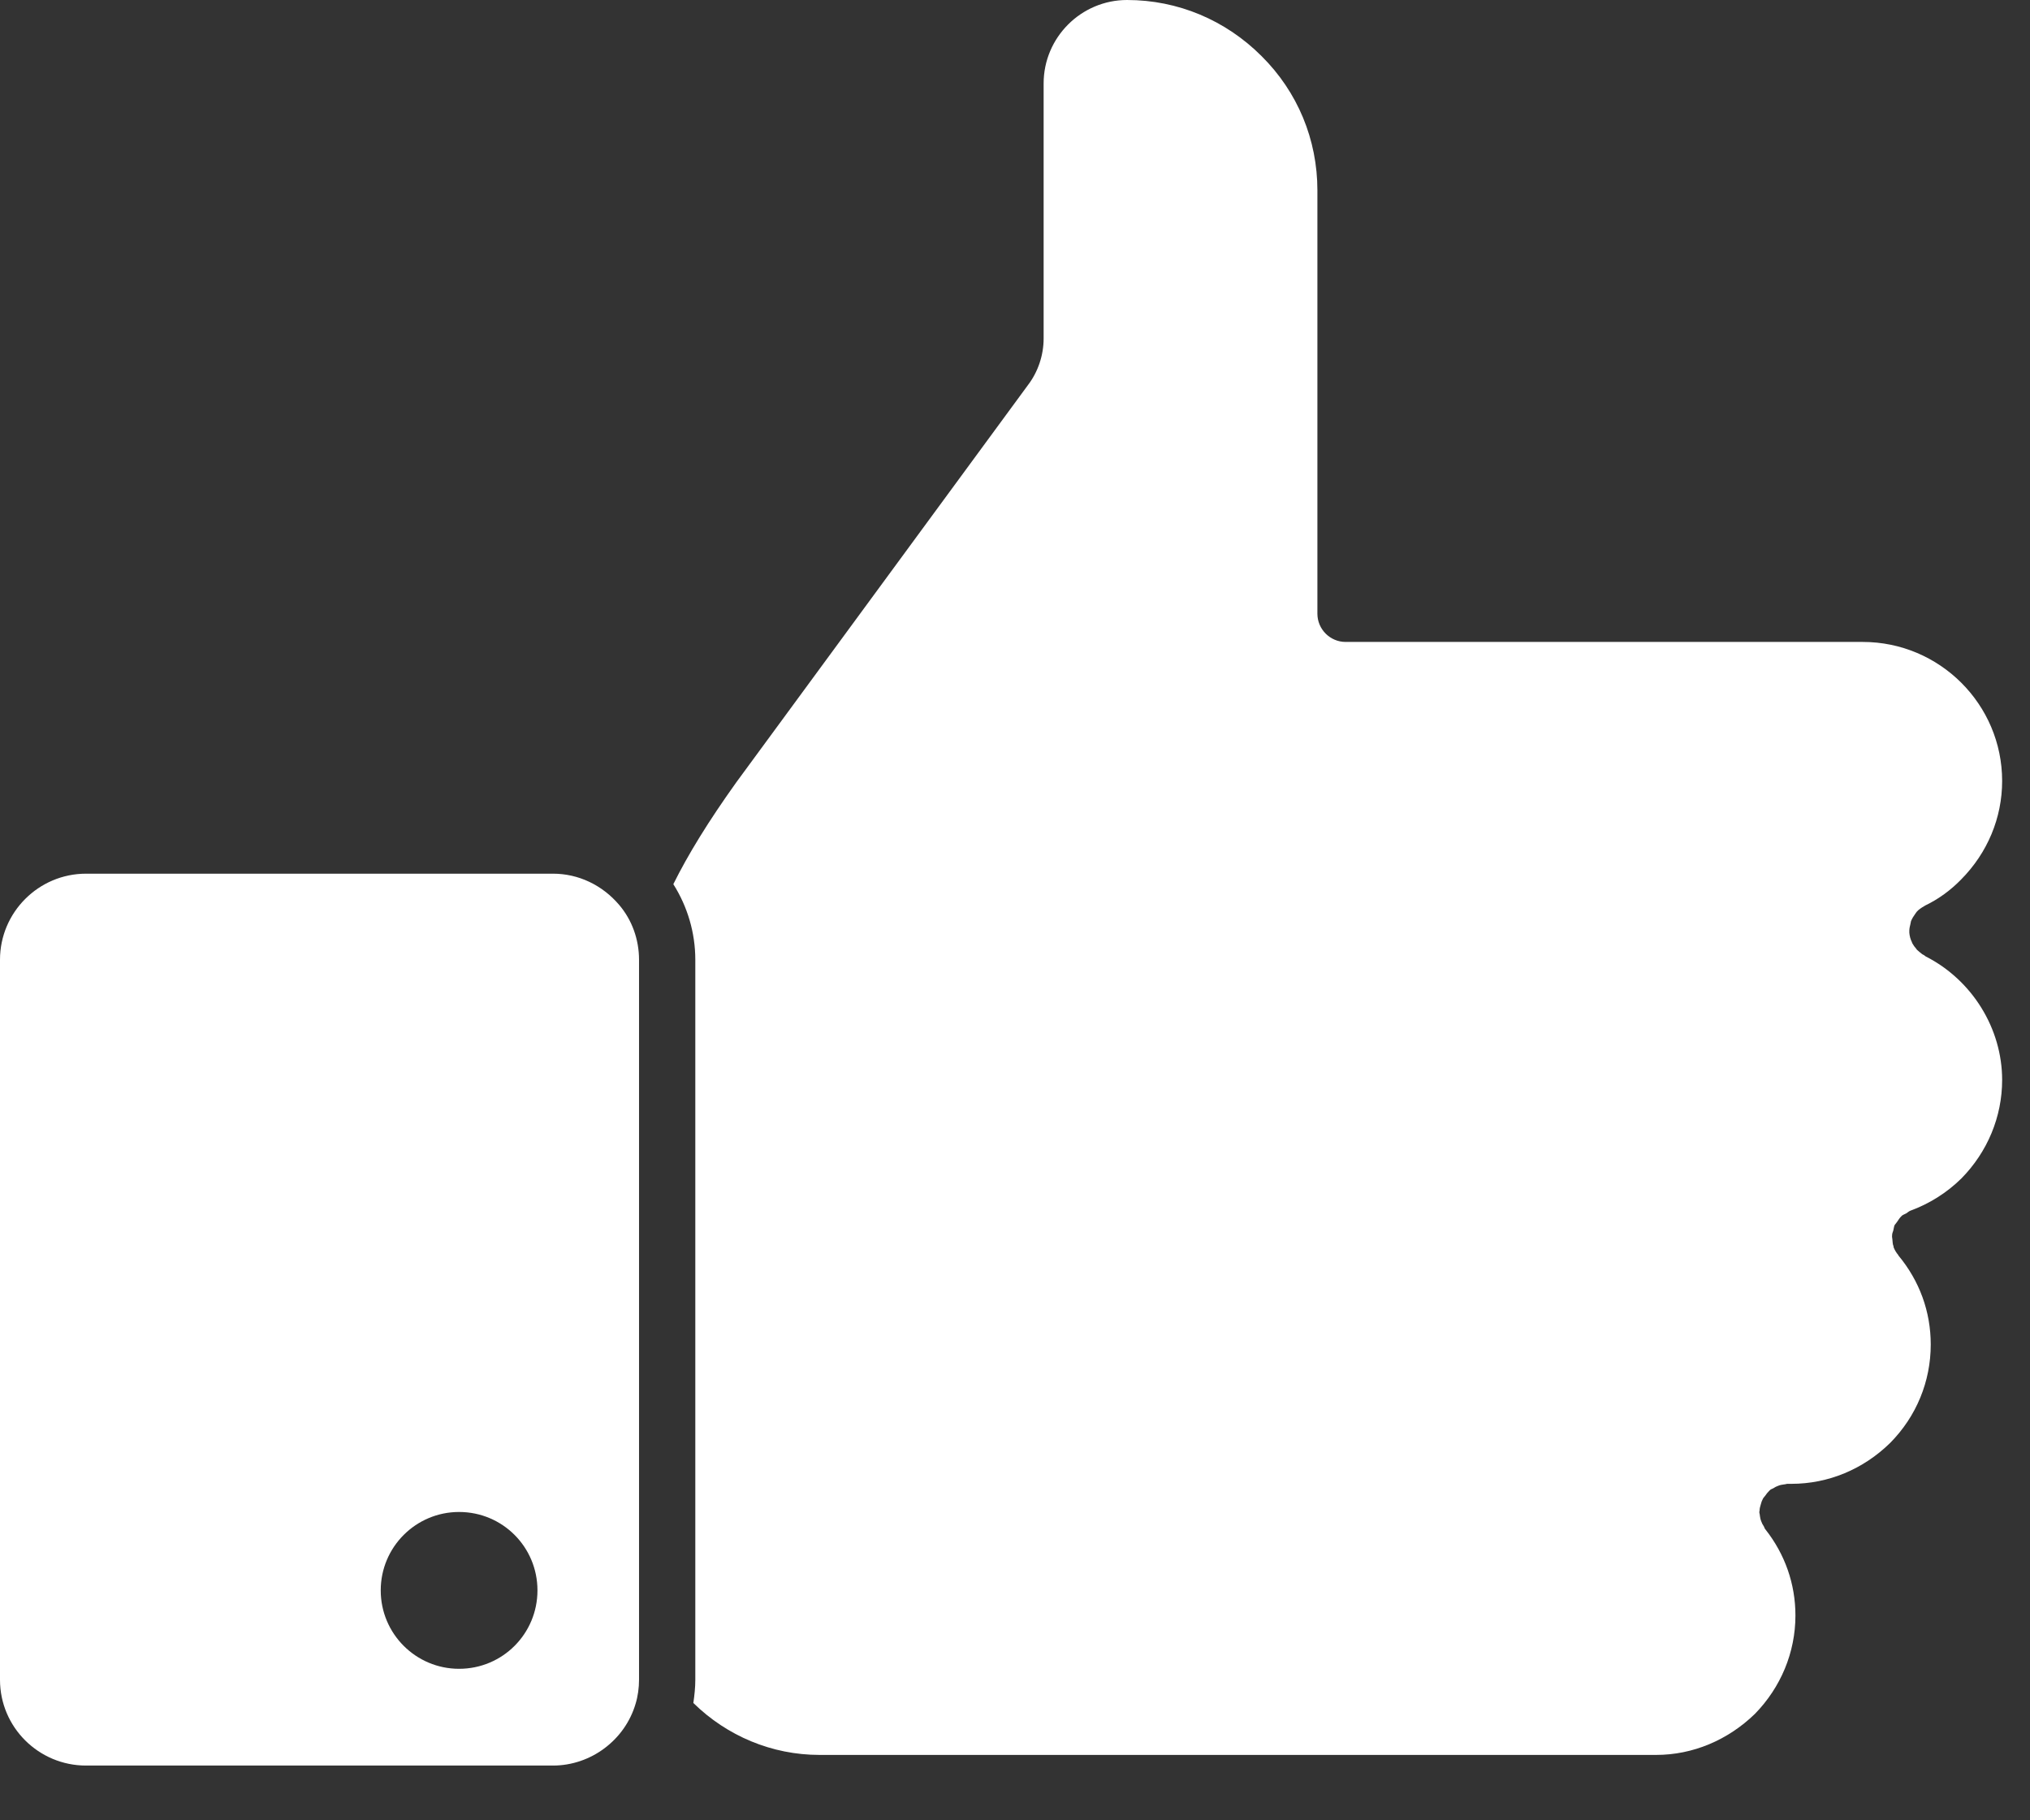
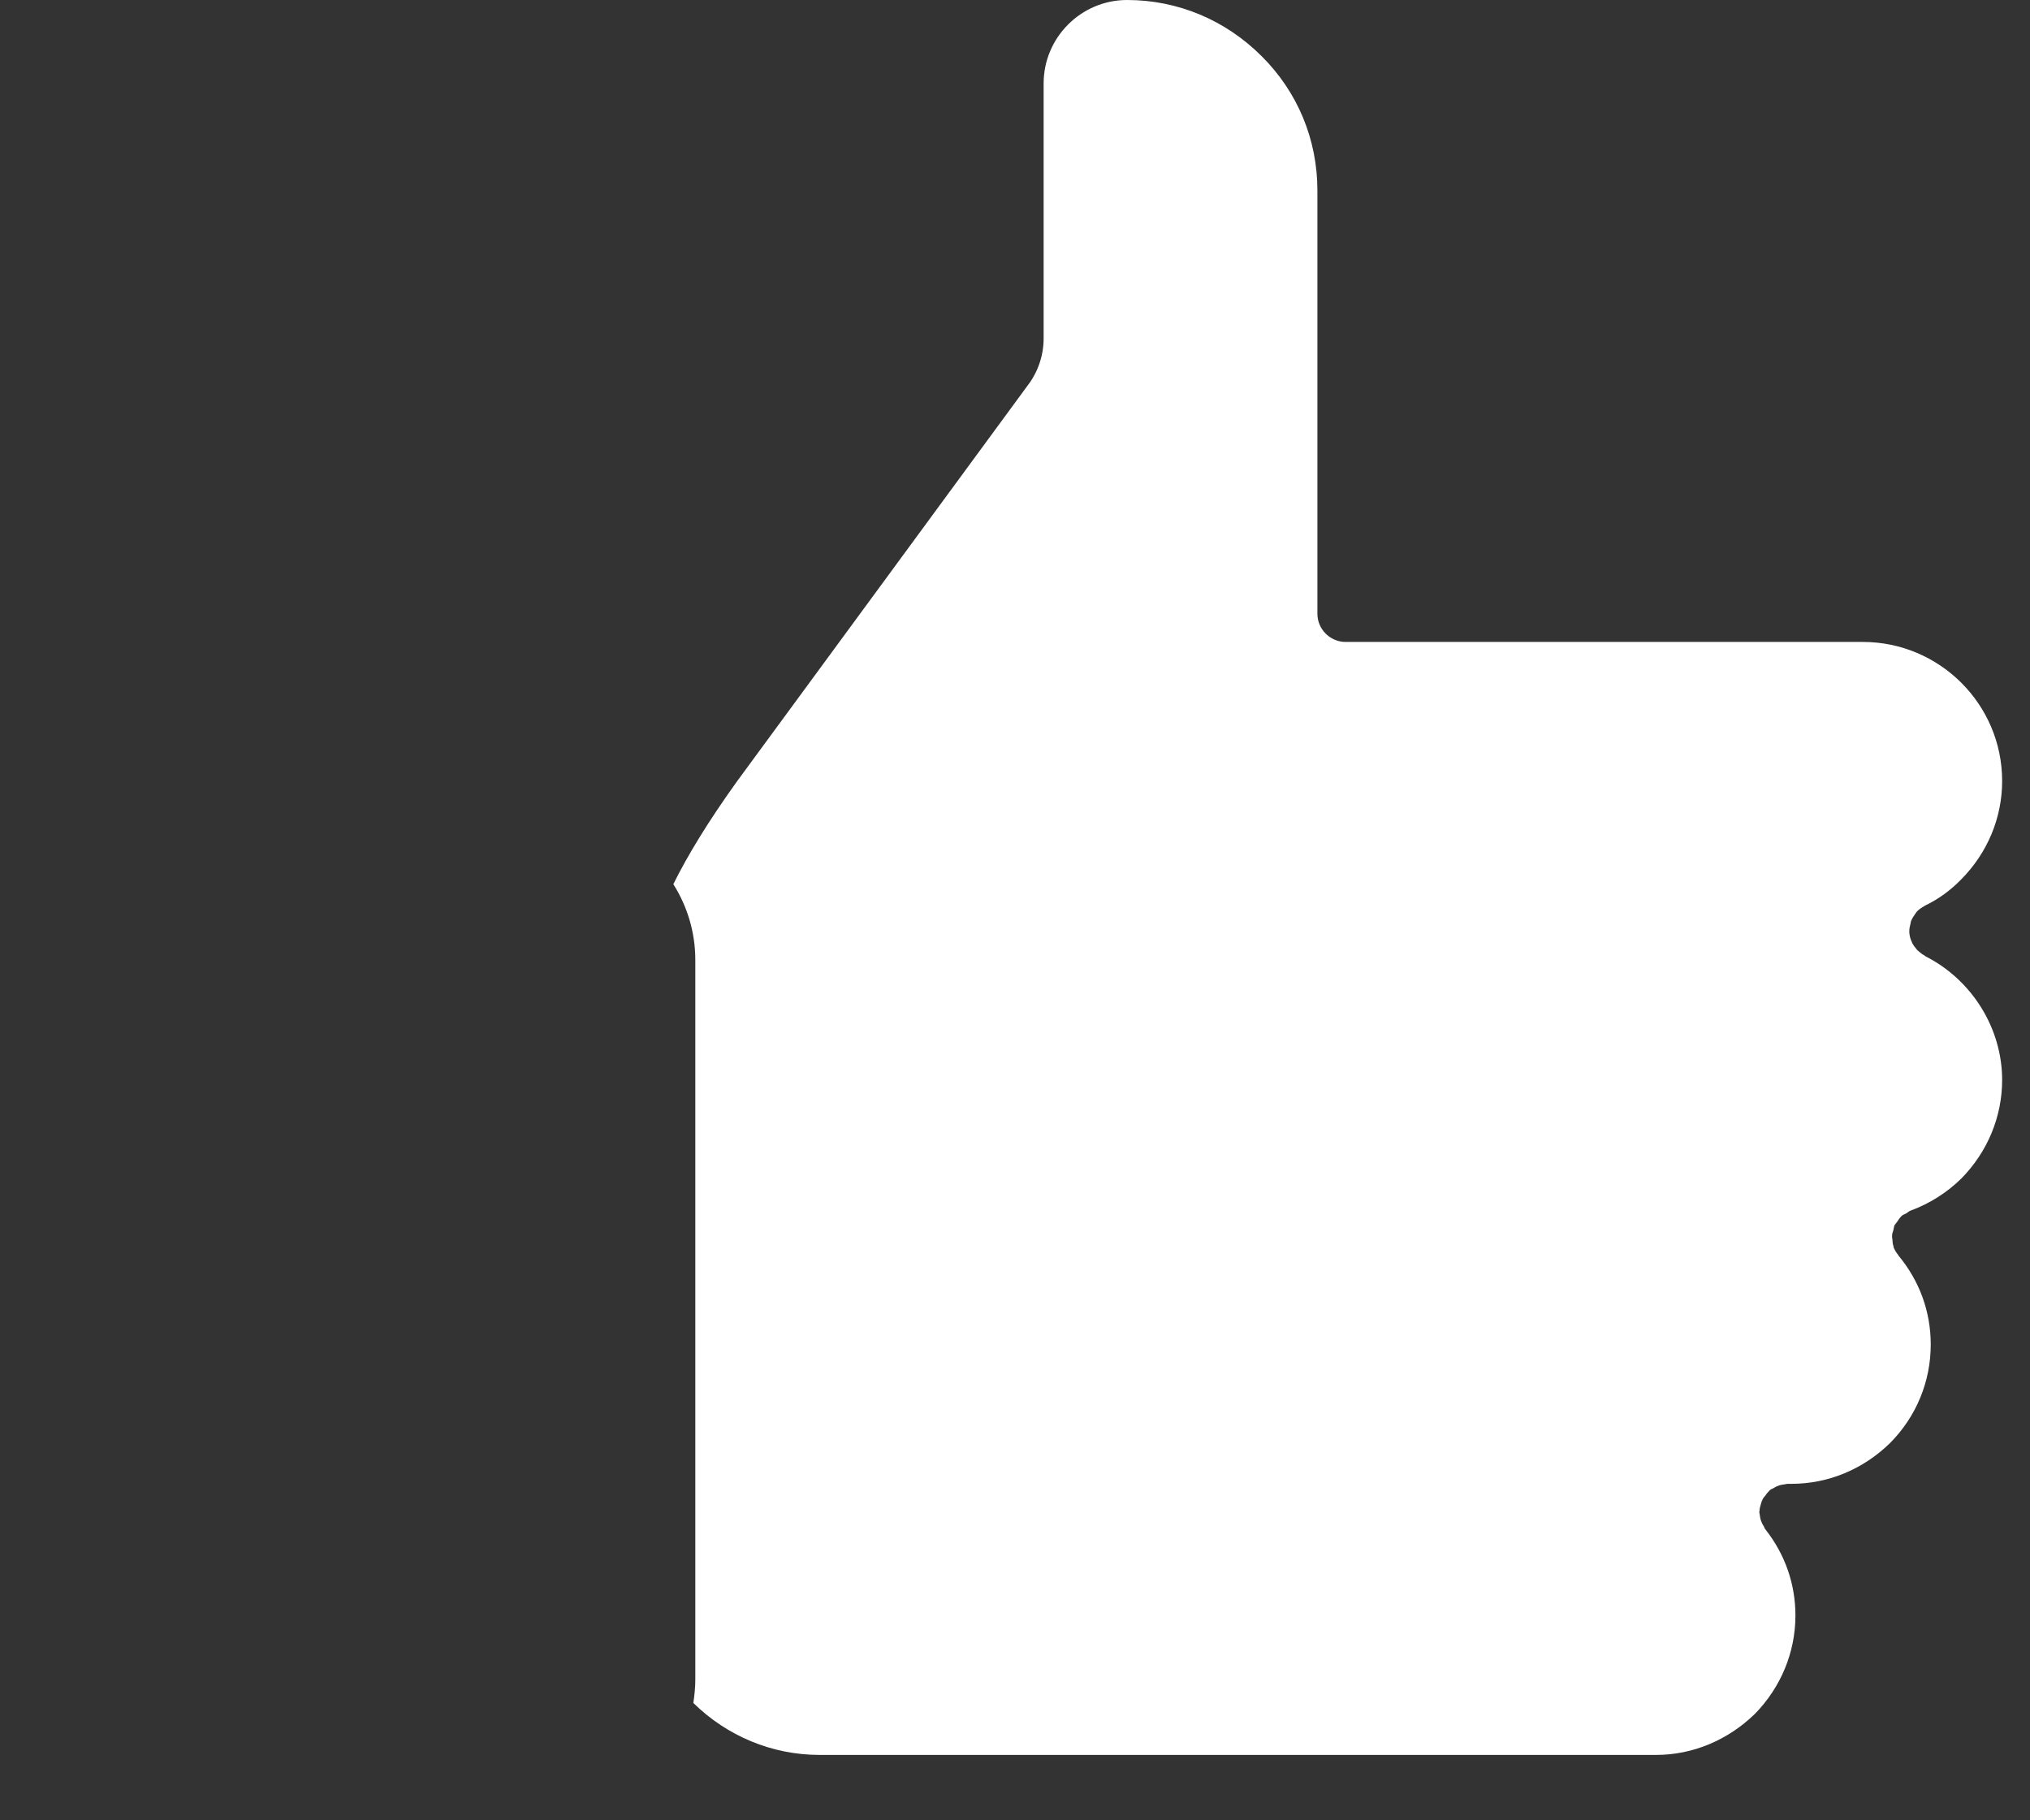
<svg xmlns="http://www.w3.org/2000/svg" width="29" height="26" viewBox="0 0 29 26" fill="none">
  <rect x="0" y="0" width="29" height="26" fill="#333333" stroke="none" />
-   <path d="M9.129 13.708V23.993C9.129 24.106 9.113 24.227 9.08 24.335C8.927 24.855 8.44 25.218 7.9 25.218H1.229C0.552 25.218 0 24.67 0 23.993V13.708C0 13.031 0.552 12.479 1.229 12.479H7.9C8.263 12.479 8.605 12.641 8.847 12.927C9.028 13.14 9.129 13.418 9.129 13.708ZM7.678 22.716C7.678 22.096 7.179 21.596 6.558 21.596C5.942 21.596 5.439 22.096 5.439 22.716C5.439 23.336 5.942 23.836 6.558 23.836C7.179 23.836 7.678 23.336 7.678 22.716Z" fill="white" />
  <path d="M28.602 11.155C28.602 11.683 28.392 12.182 28.017 12.561C27.864 12.718 27.691 12.843 27.506 12.932C27.498 12.936 27.494 12.94 27.486 12.944C27.445 12.968 27.409 12.992 27.381 13.024C27.373 13.032 27.369 13.044 27.361 13.052C27.337 13.085 27.317 13.117 27.3 13.157C27.296 13.169 27.296 13.185 27.292 13.197C27.284 13.23 27.276 13.262 27.276 13.294V13.314V13.322C27.28 13.371 27.292 13.415 27.312 13.455C27.317 13.459 27.312 13.463 27.317 13.471C27.32 13.475 27.325 13.479 27.325 13.483C27.337 13.504 27.353 13.528 27.369 13.544C27.377 13.556 27.385 13.568 27.397 13.576C27.413 13.592 27.429 13.604 27.445 13.616C27.457 13.629 27.474 13.637 27.49 13.645C27.494 13.649 27.502 13.657 27.51 13.661C28.175 13.999 28.602 14.692 28.602 15.425C28.602 15.953 28.392 16.453 28.021 16.831C27.812 17.037 27.562 17.194 27.288 17.294C27.268 17.302 27.252 17.319 27.232 17.331C27.212 17.343 27.192 17.347 27.171 17.363C27.167 17.367 27.167 17.371 27.163 17.371C27.139 17.395 27.123 17.419 27.107 17.444C27.095 17.464 27.079 17.48 27.067 17.496C27.055 17.52 27.055 17.548 27.047 17.576C27.038 17.601 27.03 17.621 27.03 17.645C27.026 17.669 27.035 17.693 27.035 17.713C27.038 17.746 27.038 17.774 27.051 17.802V17.814C27.067 17.855 27.091 17.895 27.119 17.927V17.931C27.421 18.294 27.582 18.733 27.582 19.204C27.582 19.732 27.377 20.231 27.002 20.61C26.619 20.985 26.12 21.194 25.592 21.194H25.536C25.52 21.194 25.504 21.202 25.488 21.202C25.459 21.206 25.431 21.21 25.403 21.222C25.379 21.23 25.355 21.242 25.33 21.259C25.314 21.267 25.298 21.271 25.286 21.283C25.278 21.287 25.278 21.295 25.27 21.299C25.25 21.319 25.234 21.339 25.218 21.363C25.201 21.383 25.185 21.4 25.177 21.424C25.165 21.444 25.161 21.468 25.153 21.492C25.145 21.52 25.137 21.545 25.137 21.573C25.137 21.581 25.133 21.589 25.133 21.597C25.133 21.613 25.141 21.629 25.141 21.649C25.145 21.674 25.149 21.702 25.161 21.73C25.169 21.754 25.181 21.778 25.198 21.802C25.206 21.819 25.21 21.835 25.222 21.847C25.5 22.201 25.649 22.624 25.649 23.075C25.649 23.603 25.439 24.103 25.069 24.481C24.682 24.856 24.182 25.066 23.659 25.066H16.895H11.706C11.029 25.066 10.385 24.796 9.905 24.324C9.921 24.215 9.933 24.103 9.933 23.994V13.709C9.933 13.322 9.821 12.948 9.619 12.629C9.829 12.206 10.115 11.739 10.518 11.175L14.683 5.503C14.828 5.314 14.909 5.076 14.909 4.834V1.192C14.909 0.536 15.444 0 16.101 0C16.826 0 17.507 0.286 18.023 0.802C18.538 1.313 18.82 1.994 18.82 2.719V8.766C18.82 8.988 19.002 9.169 19.223 9.169H26.611C27.707 9.169 28.602 10.059 28.602 11.155Z" fill="white" />
</svg>